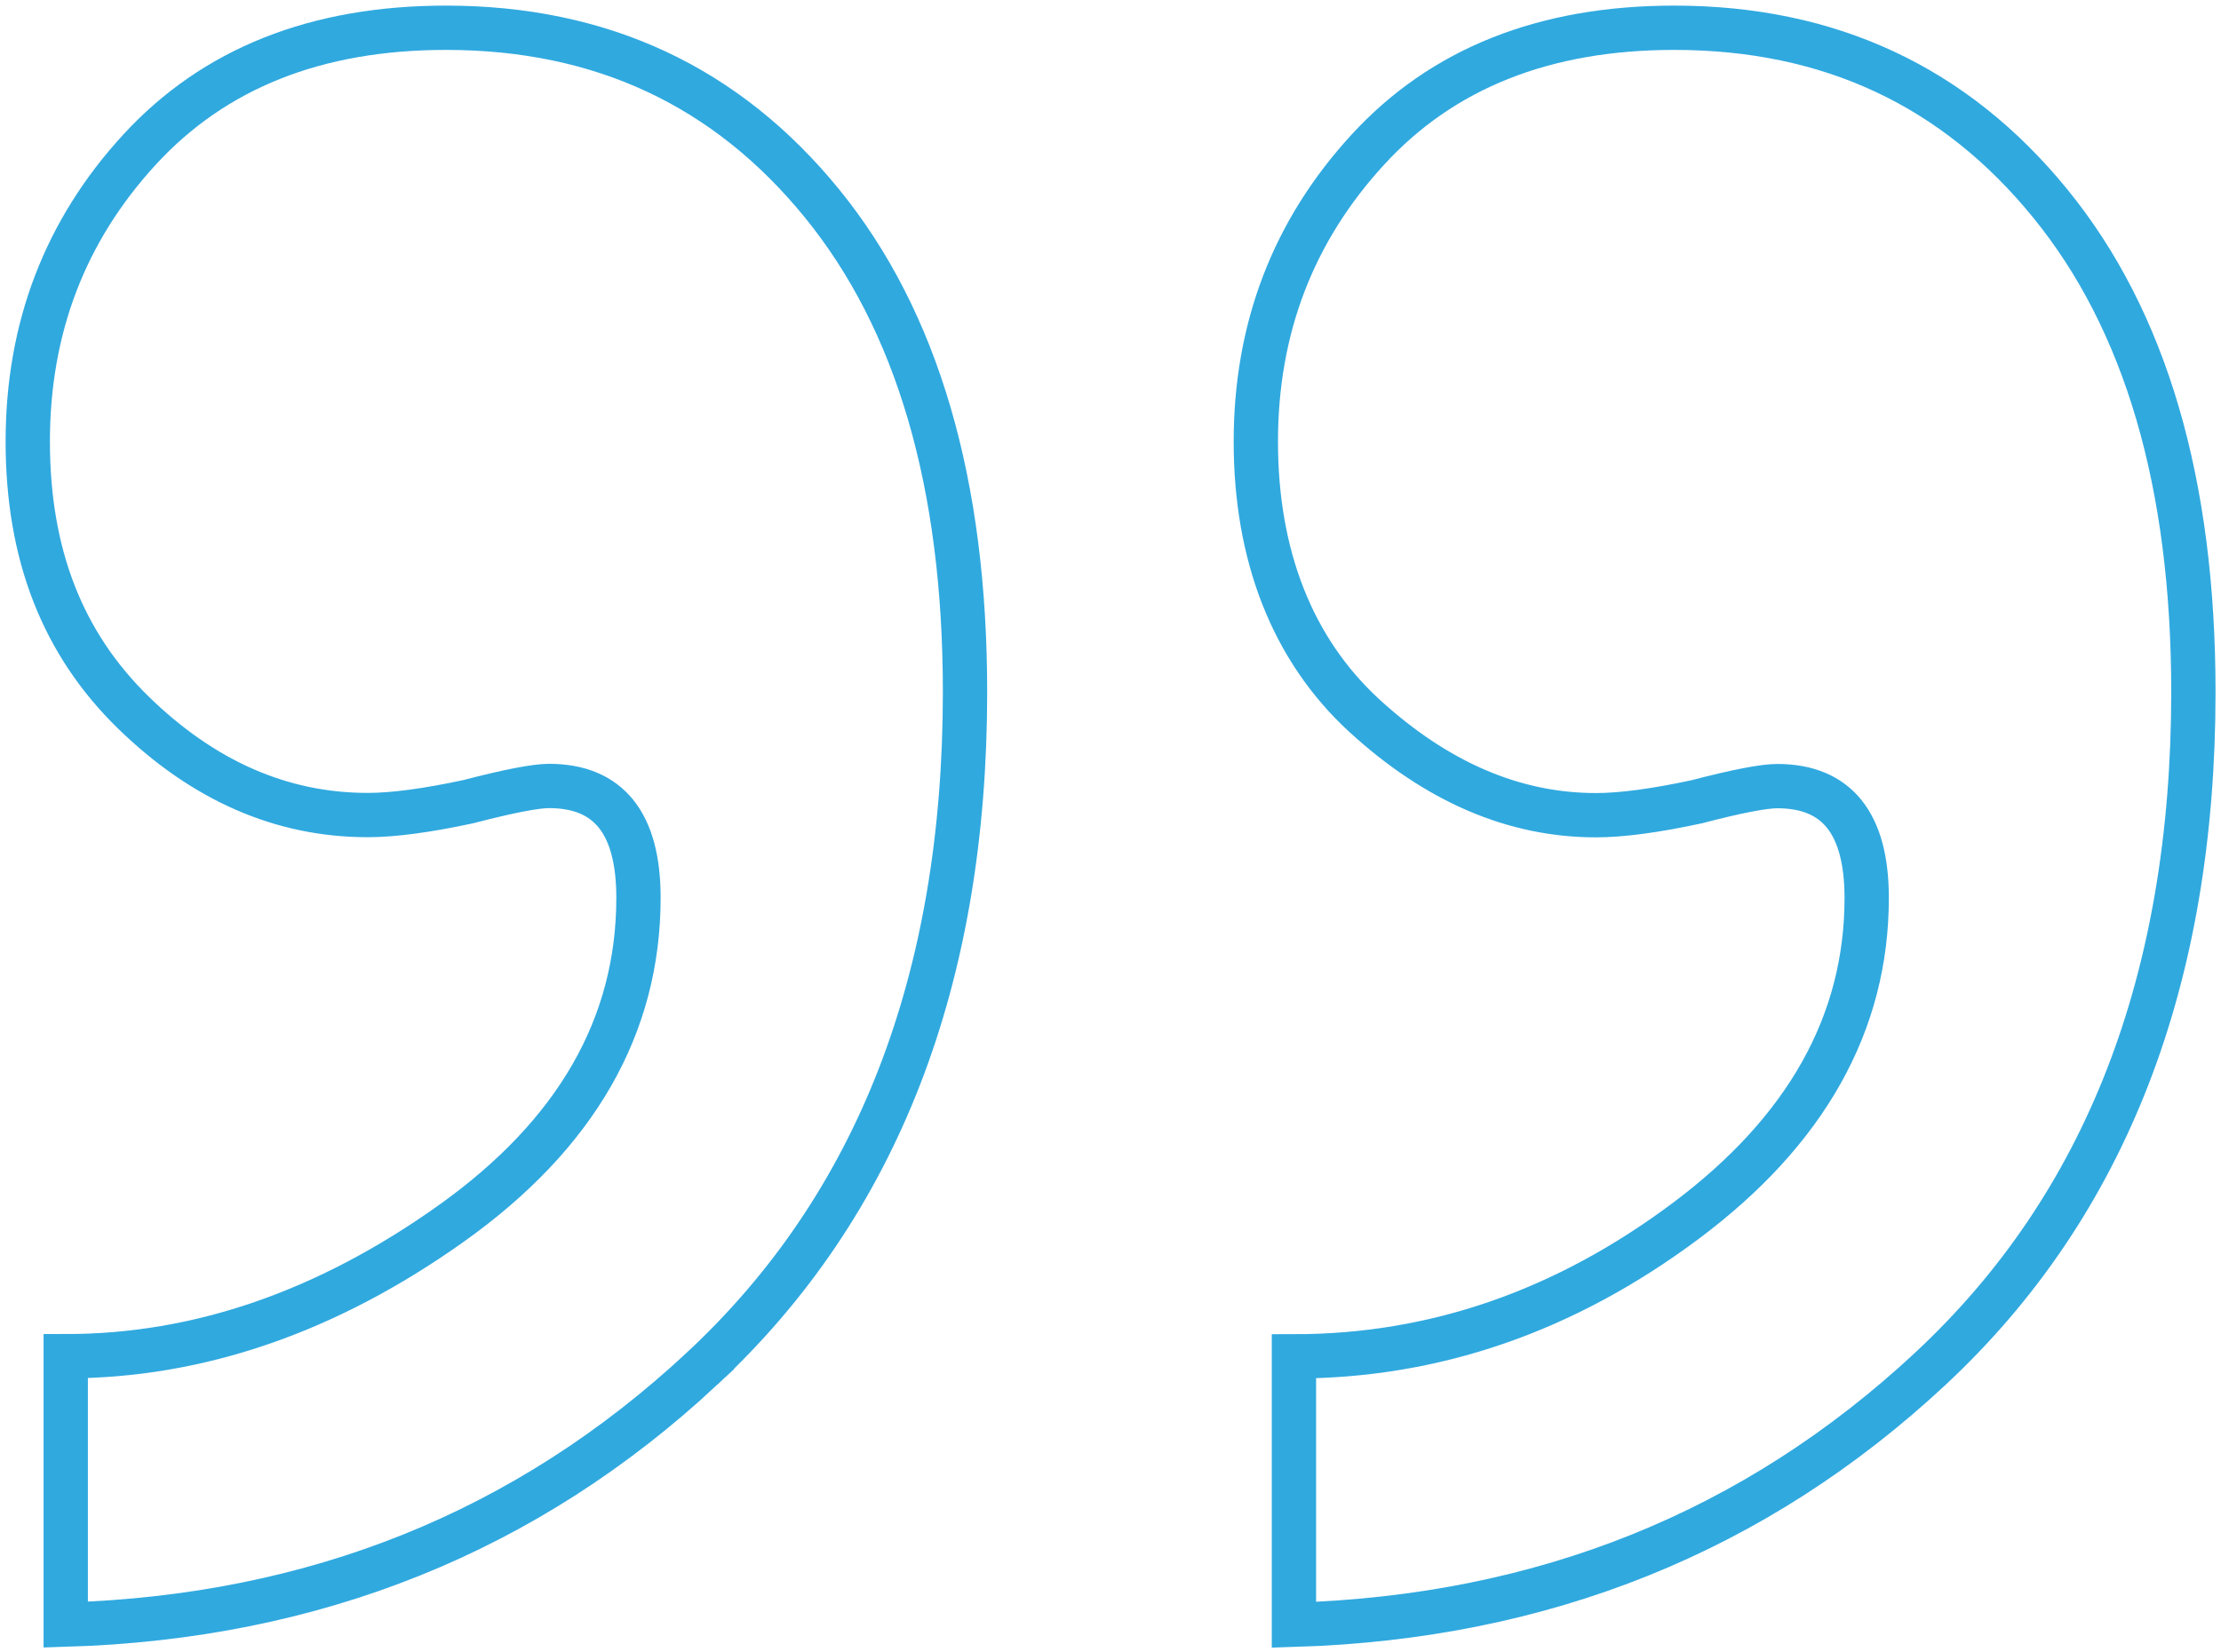
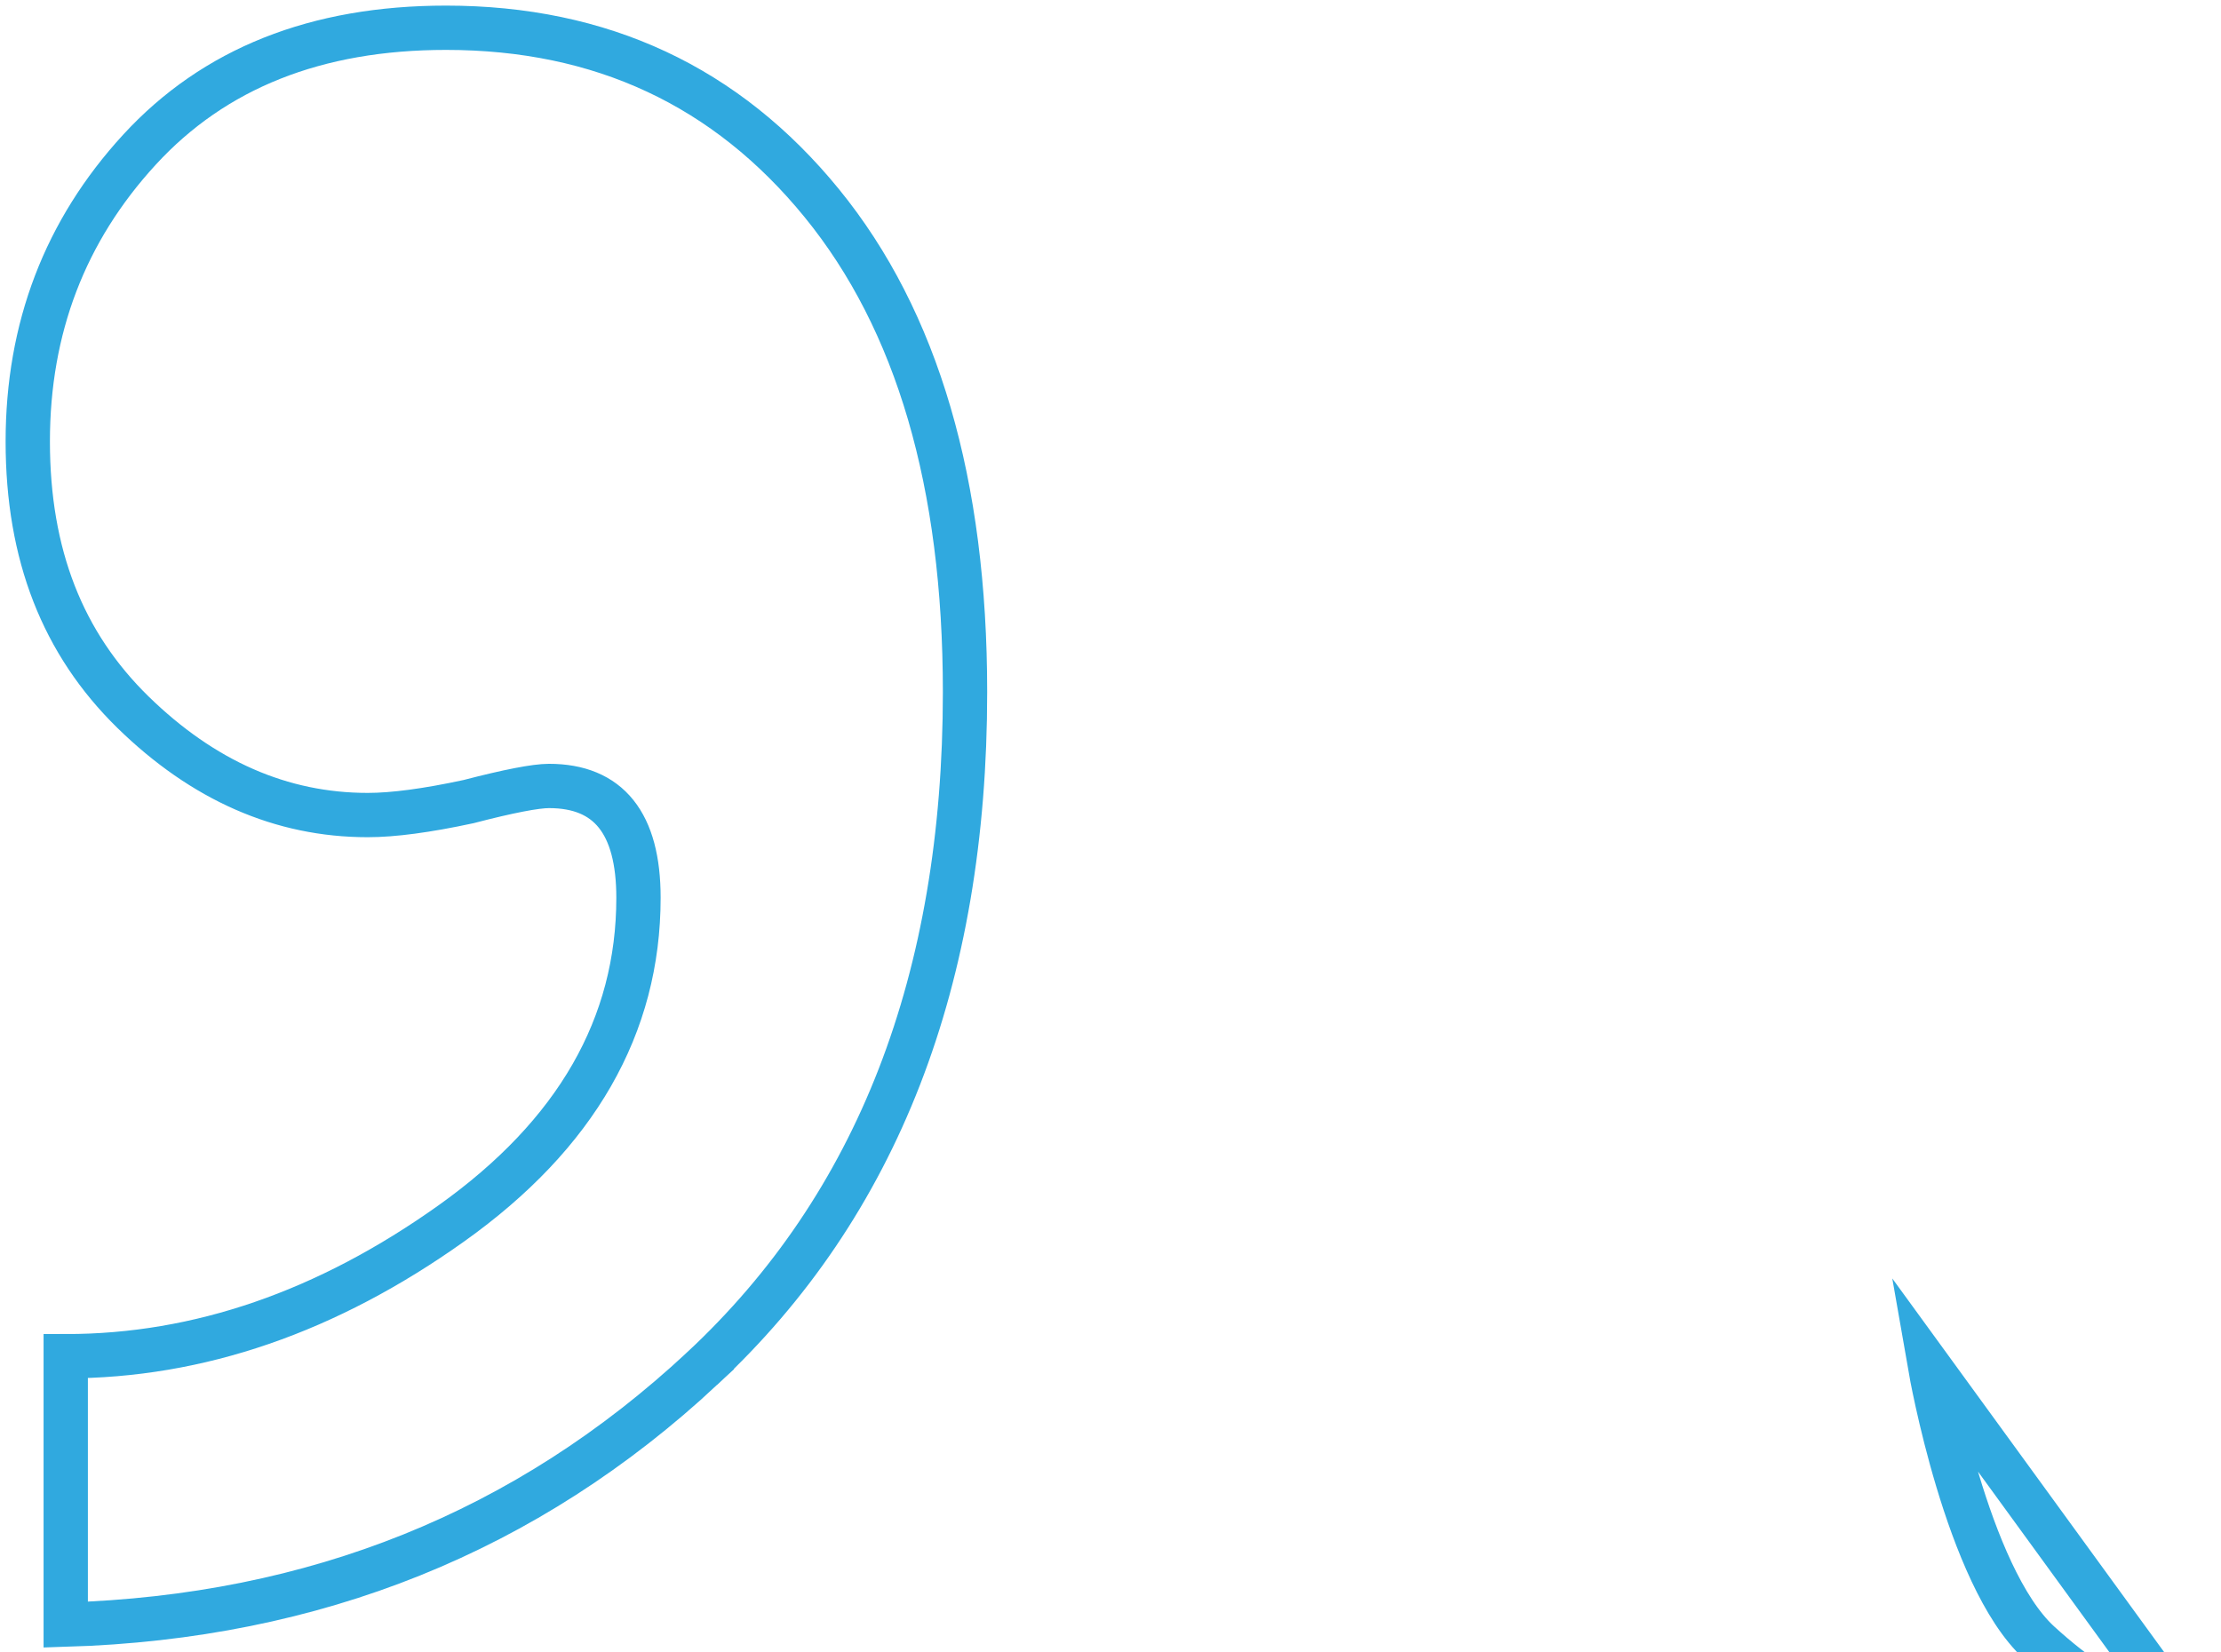
<svg xmlns="http://www.w3.org/2000/svg" id="Livello_1" data-name="Livello 1" viewBox="0 0 150.38 111.91">
  <defs>
    <style>      .cls-1 {        fill: none;        stroke: #30a9df;        stroke-miterlimit: 15.79;        stroke-width: 3px;      }    </style>
  </defs>
-   <path class="cls-1" d="M47.54,92.69c11.87-11.06,17.8-26.34,17.8-45.82,0-14.14-3.23-25.17-9.69-33.1C49.19,5.84,40.71,1.88,30.2,1.88c-8.79,0-15.7,2.75-20.76,8.26C4.4,15.63,1.88,22.22,1.88,29.9s2.37,13.68,7.12,18.33c4.75,4.64,10.05,6.97,15.9,6.97,1.72,0,3.99-.3,6.82-.91,2.73-.71,4.55-1.06,5.45-1.06,4.04,0,6.06,2.52,6.06,7.57,0,8.68-4.22,16.03-12.65,22.04-8.43,6.01-17.14,9.01-26.13,9.01v18.18c16.87-.51,31.23-6.29,43.09-17.34ZM130.71,92.69c11.87-11.06,17.8-26.34,17.8-45.82,0-14.14-3.23-25.17-9.7-33.1-6.46-7.93-14.94-11.89-25.45-11.89-8.79,0-15.7,2.75-20.75,8.26-5.05,5.5-7.58,12.09-7.58,19.77s2.45,14.06,7.35,18.56c4.9,4.49,10.13,6.74,15.68,6.74,1.72,0,3.99-.3,6.82-.91,2.72-.71,4.54-1.06,5.45-1.06,4.04,0,6.06,2.52,6.06,7.57,0,8.48-4.09,15.78-12.27,21.89-8.18,6.11-17.01,9.16-26.51,9.16v18.18c16.87-.51,31.23-6.29,43.09-17.34Z" />
+   <path class="cls-1" d="M47.54,92.69c11.87-11.06,17.8-26.34,17.8-45.82,0-14.14-3.23-25.17-9.69-33.1C49.19,5.84,40.71,1.88,30.2,1.88c-8.79,0-15.7,2.75-20.76,8.26C4.4,15.63,1.88,22.22,1.88,29.9s2.37,13.68,7.12,18.33c4.75,4.64,10.05,6.97,15.9,6.97,1.72,0,3.99-.3,6.82-.91,2.73-.71,4.55-1.06,5.45-1.06,4.04,0,6.06,2.52,6.06,7.57,0,8.68-4.22,16.03-12.65,22.04-8.43,6.01-17.14,9.01-26.13,9.01v18.18c16.87-.51,31.23-6.29,43.09-17.34ZM130.71,92.69s2.45,14.06,7.35,18.56c4.9,4.49,10.13,6.74,15.68,6.74,1.72,0,3.99-.3,6.82-.91,2.72-.71,4.54-1.06,5.45-1.06,4.04,0,6.06,2.52,6.06,7.57,0,8.48-4.09,15.78-12.27,21.89-8.18,6.11-17.01,9.16-26.51,9.16v18.18c16.87-.51,31.23-6.29,43.09-17.34Z" />
</svg>